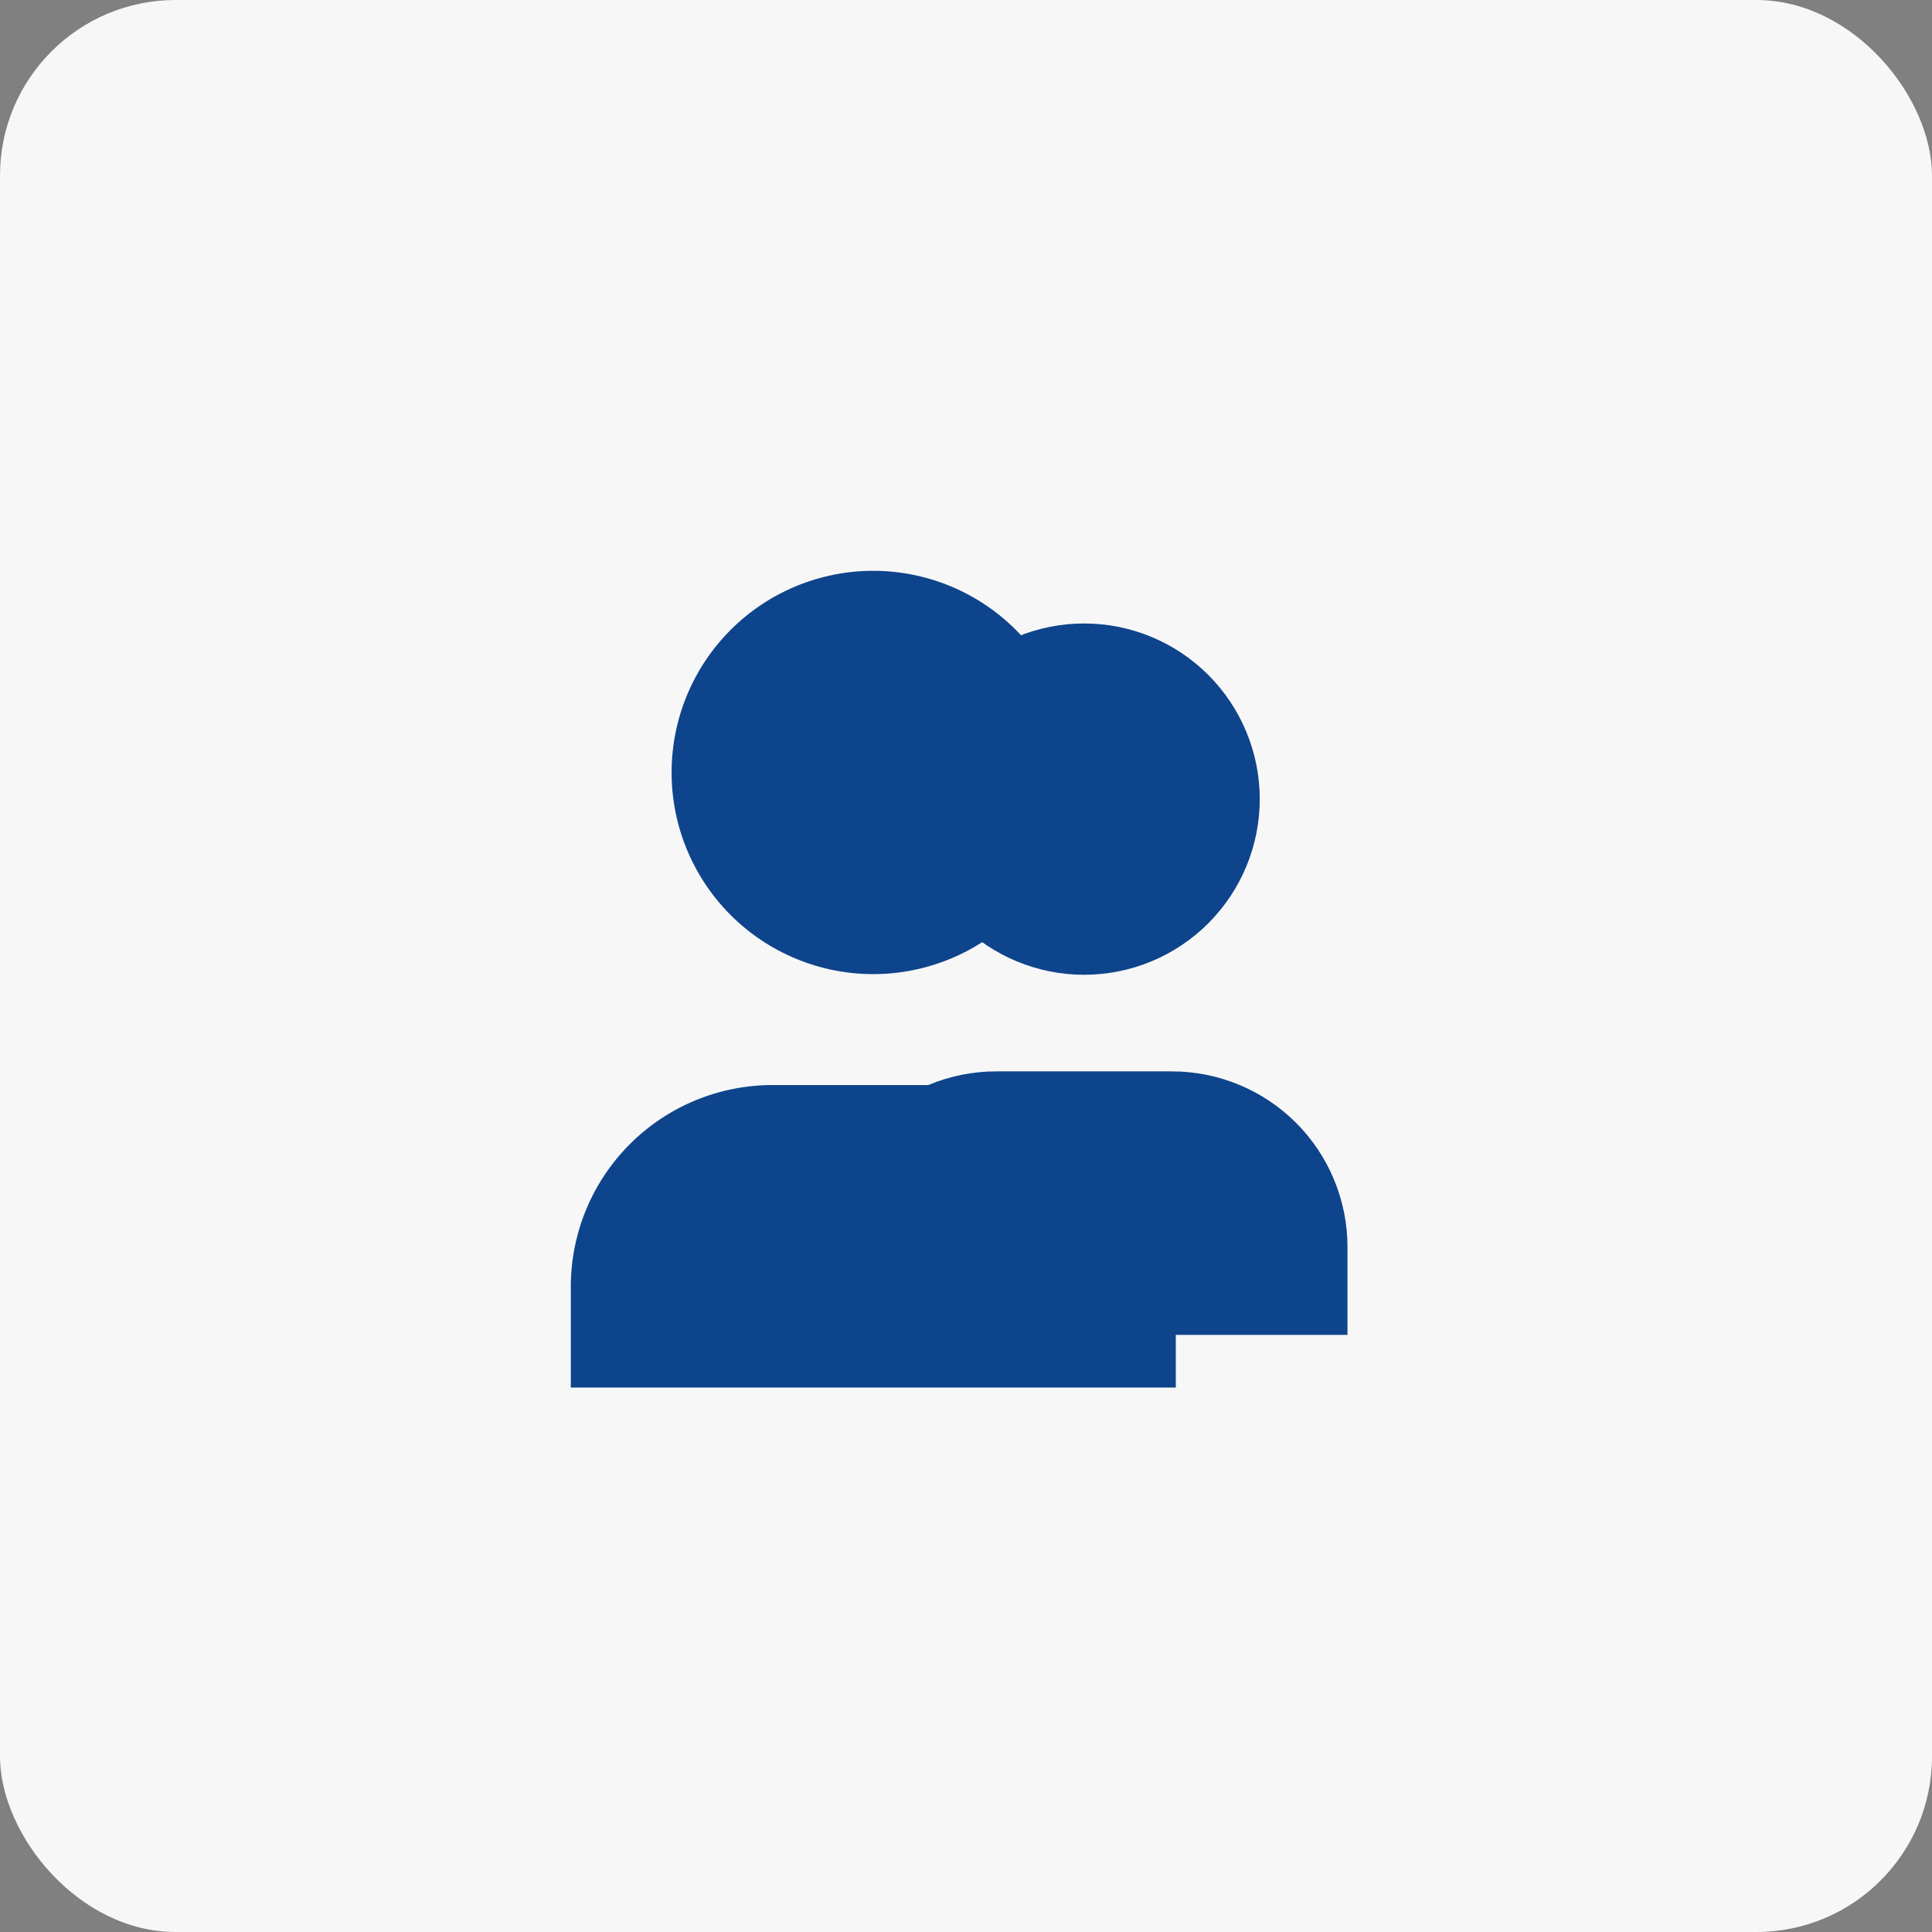
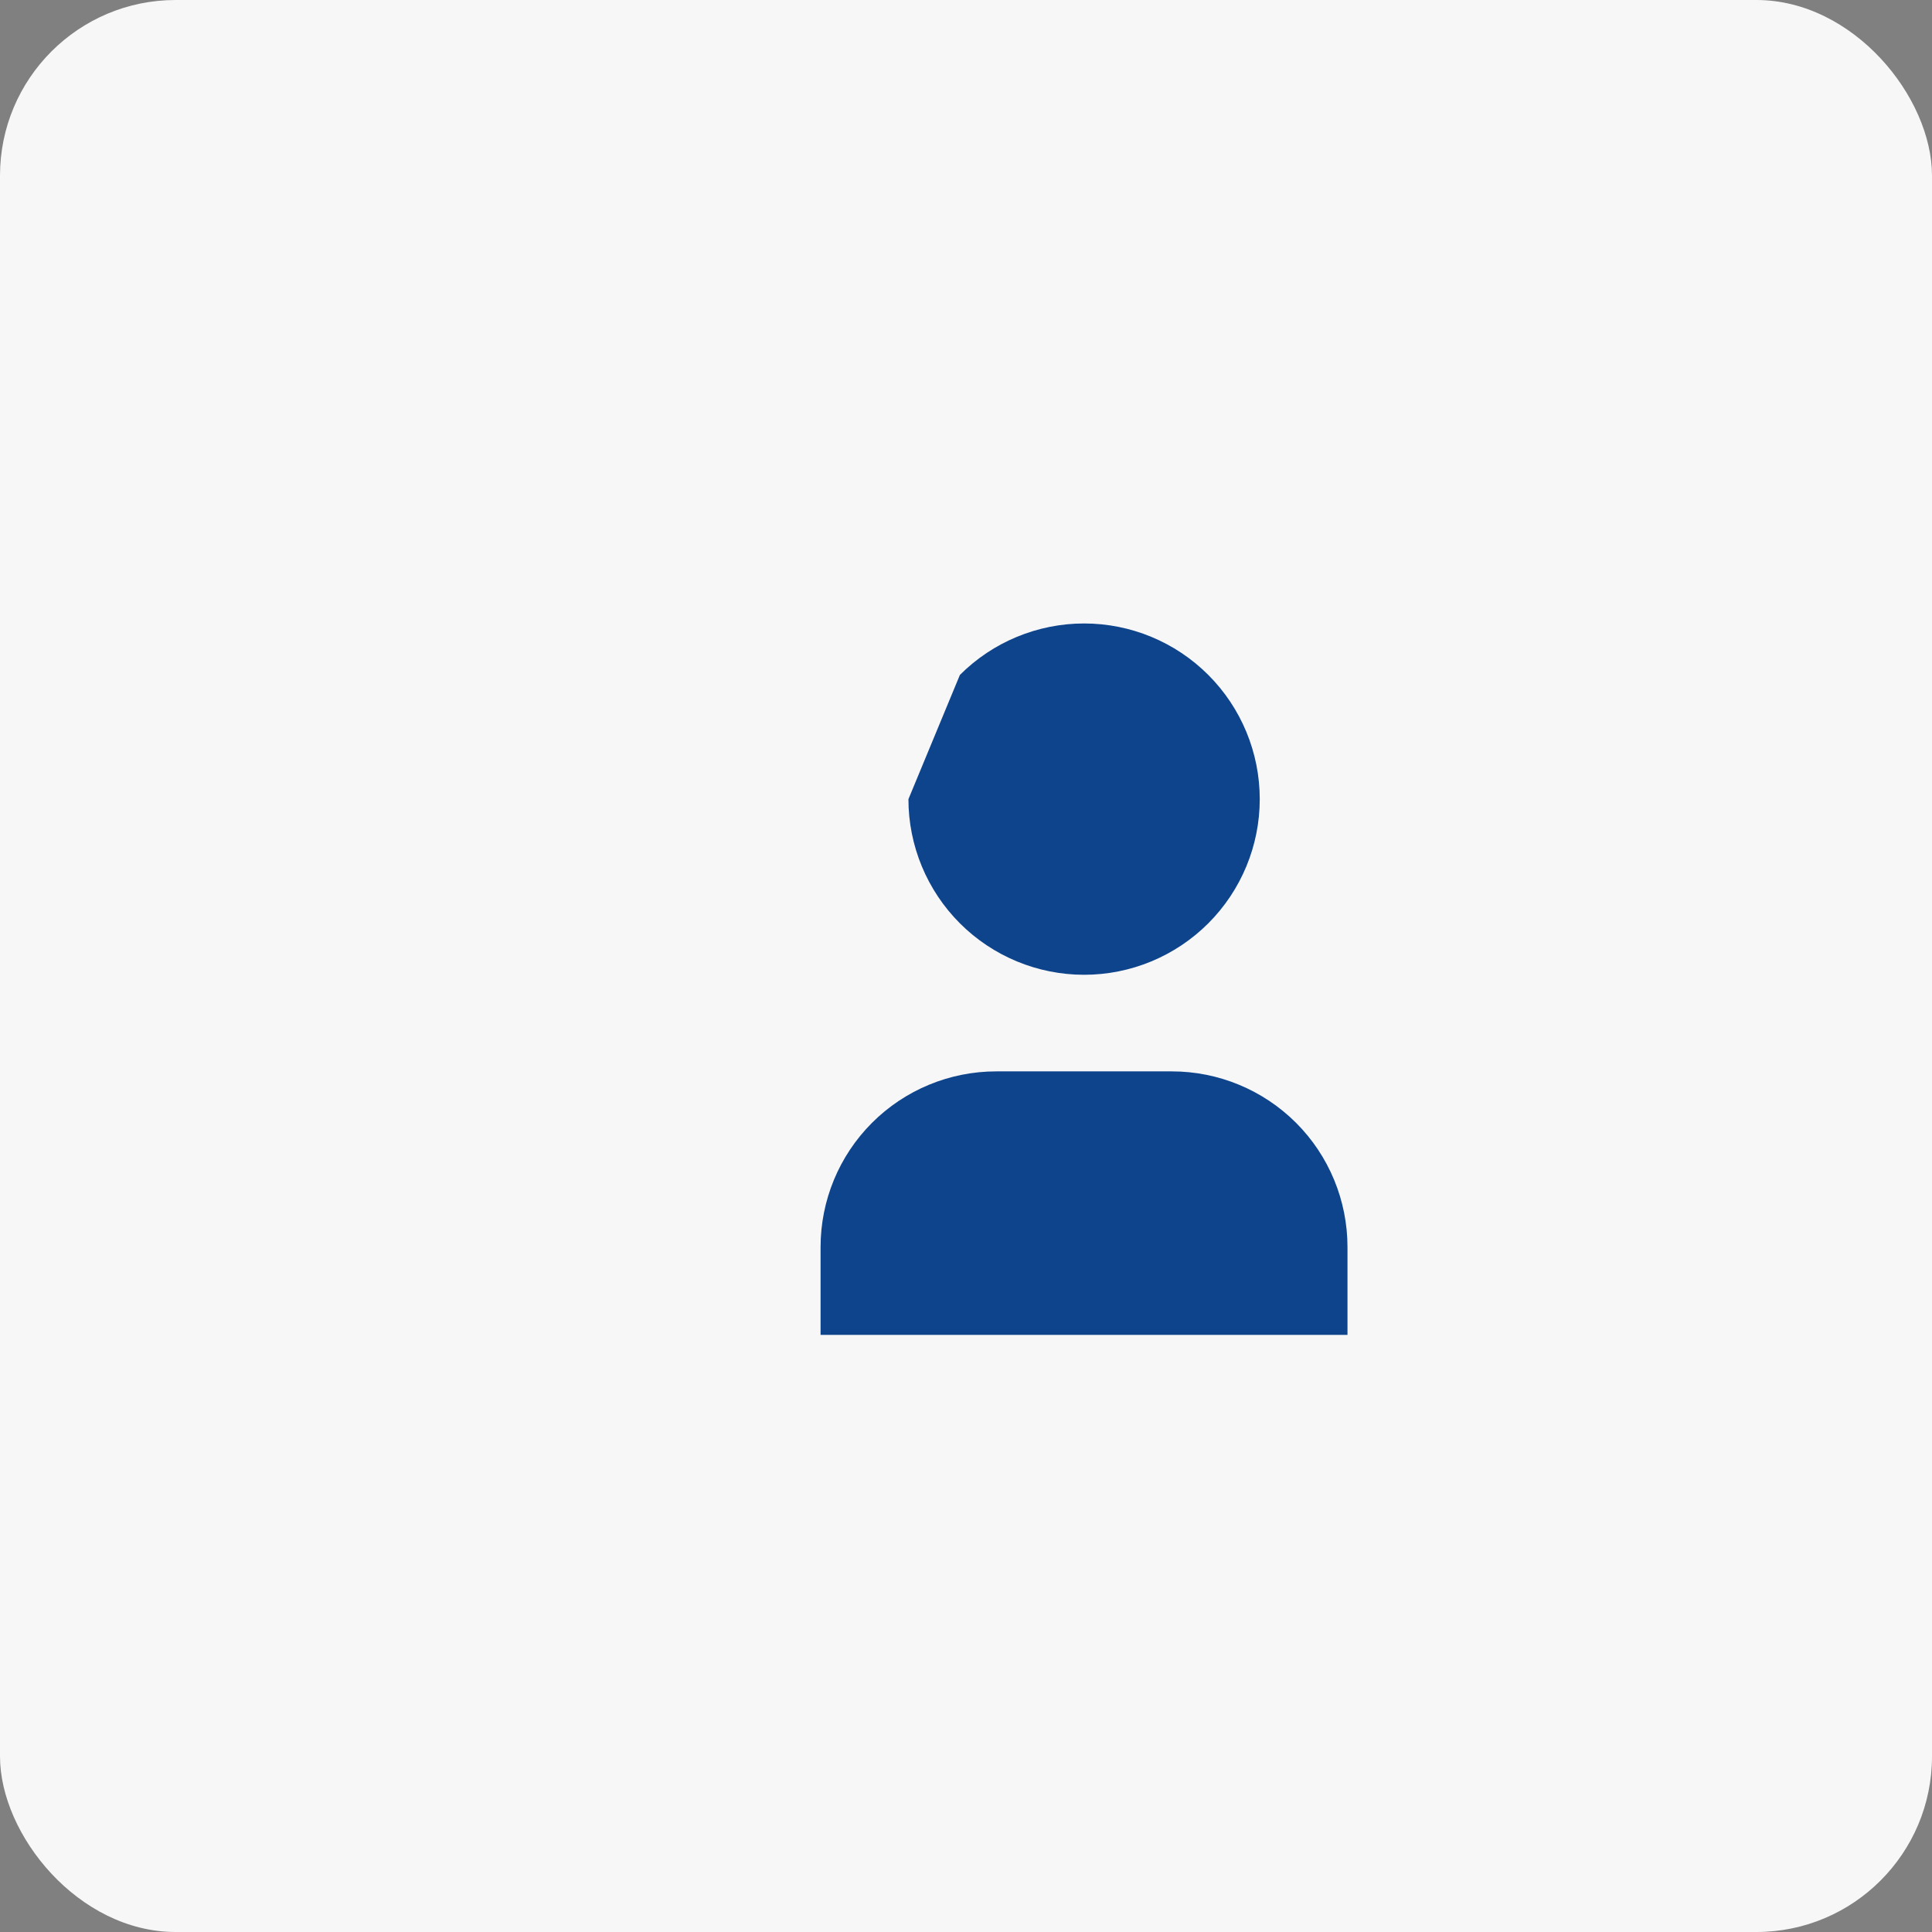
<svg xmlns="http://www.w3.org/2000/svg" width="44" height="44" viewBox="0 0 44 44" fill="none">
  <rect x="0" y="0" width="44" height="44" fill="#808080" stroke="none" />
  <rect width="44" height="44" rx="4" fill="#F7F7F8" />
  <g clip-path="url(#clip0_23_13892)">
-     <path d="M20.689 18.2C20.689 19.26 21.111 20.278 21.861 21.028C22.611 21.778 23.629 22.2 24.69 22.2C25.751 22.2 26.768 21.778 27.518 21.028C28.268 20.278 28.69 19.26 28.69 18.2C28.69 17.139 28.268 16.121 27.518 15.371C26.768 14.621 25.751 14.199 24.69 14.199C23.629 14.199 22.611 14.621 21.861 15.371C21.111 16.121 20.689 17.139 20.689 18.2Z" fill="#0E448B" />
+     <path d="M20.689 18.2C20.689 19.26 21.111 20.278 21.861 21.028C22.611 21.778 23.629 22.2 24.69 22.2C25.751 22.2 26.768 21.778 27.518 21.028C28.268 20.278 28.69 19.26 28.69 18.2C28.69 17.139 28.268 16.121 27.518 15.371C26.768 14.621 25.751 14.199 24.69 14.199C23.629 14.199 22.611 14.621 21.861 15.371Z" fill="#0E448B" />
    <path d="M18.688 30.401V28.401C18.688 27.34 19.109 26.322 19.859 25.572C20.609 24.822 21.627 24.4 22.688 24.4H26.688C27.749 24.4 28.766 24.822 29.517 25.572C30.267 26.322 30.688 27.34 30.688 28.401V30.401" fill="#0E448B" />
-     <path d="M15.295 17.593C15.295 18.811 15.779 19.979 16.64 20.84C17.501 21.701 18.669 22.185 19.887 22.185C21.105 22.185 22.274 21.701 23.135 20.84C23.996 19.979 24.48 18.811 24.48 17.593C24.48 16.375 23.996 15.206 23.135 14.345C22.274 13.484 21.105 13 19.887 13C18.669 13 17.501 13.484 16.64 14.345C15.779 15.206 15.295 16.375 15.295 17.593Z" fill="#0E448B" />
-     <path d="M13 31.6V29.303C13 28.085 13.484 26.917 14.345 26.056C15.206 25.195 16.375 24.711 17.593 24.711H22.185C23.403 24.711 24.571 25.195 25.433 26.056C26.294 26.917 26.778 28.085 26.778 29.303V31.6" fill="#0E448B" />
  </g>
  <defs>
    <clipPath id="clip0_23_13892">
      <rect width="24" height="24" fill="white" transform="translate(10 10)" />
    </clipPath>
  </defs>
</svg>